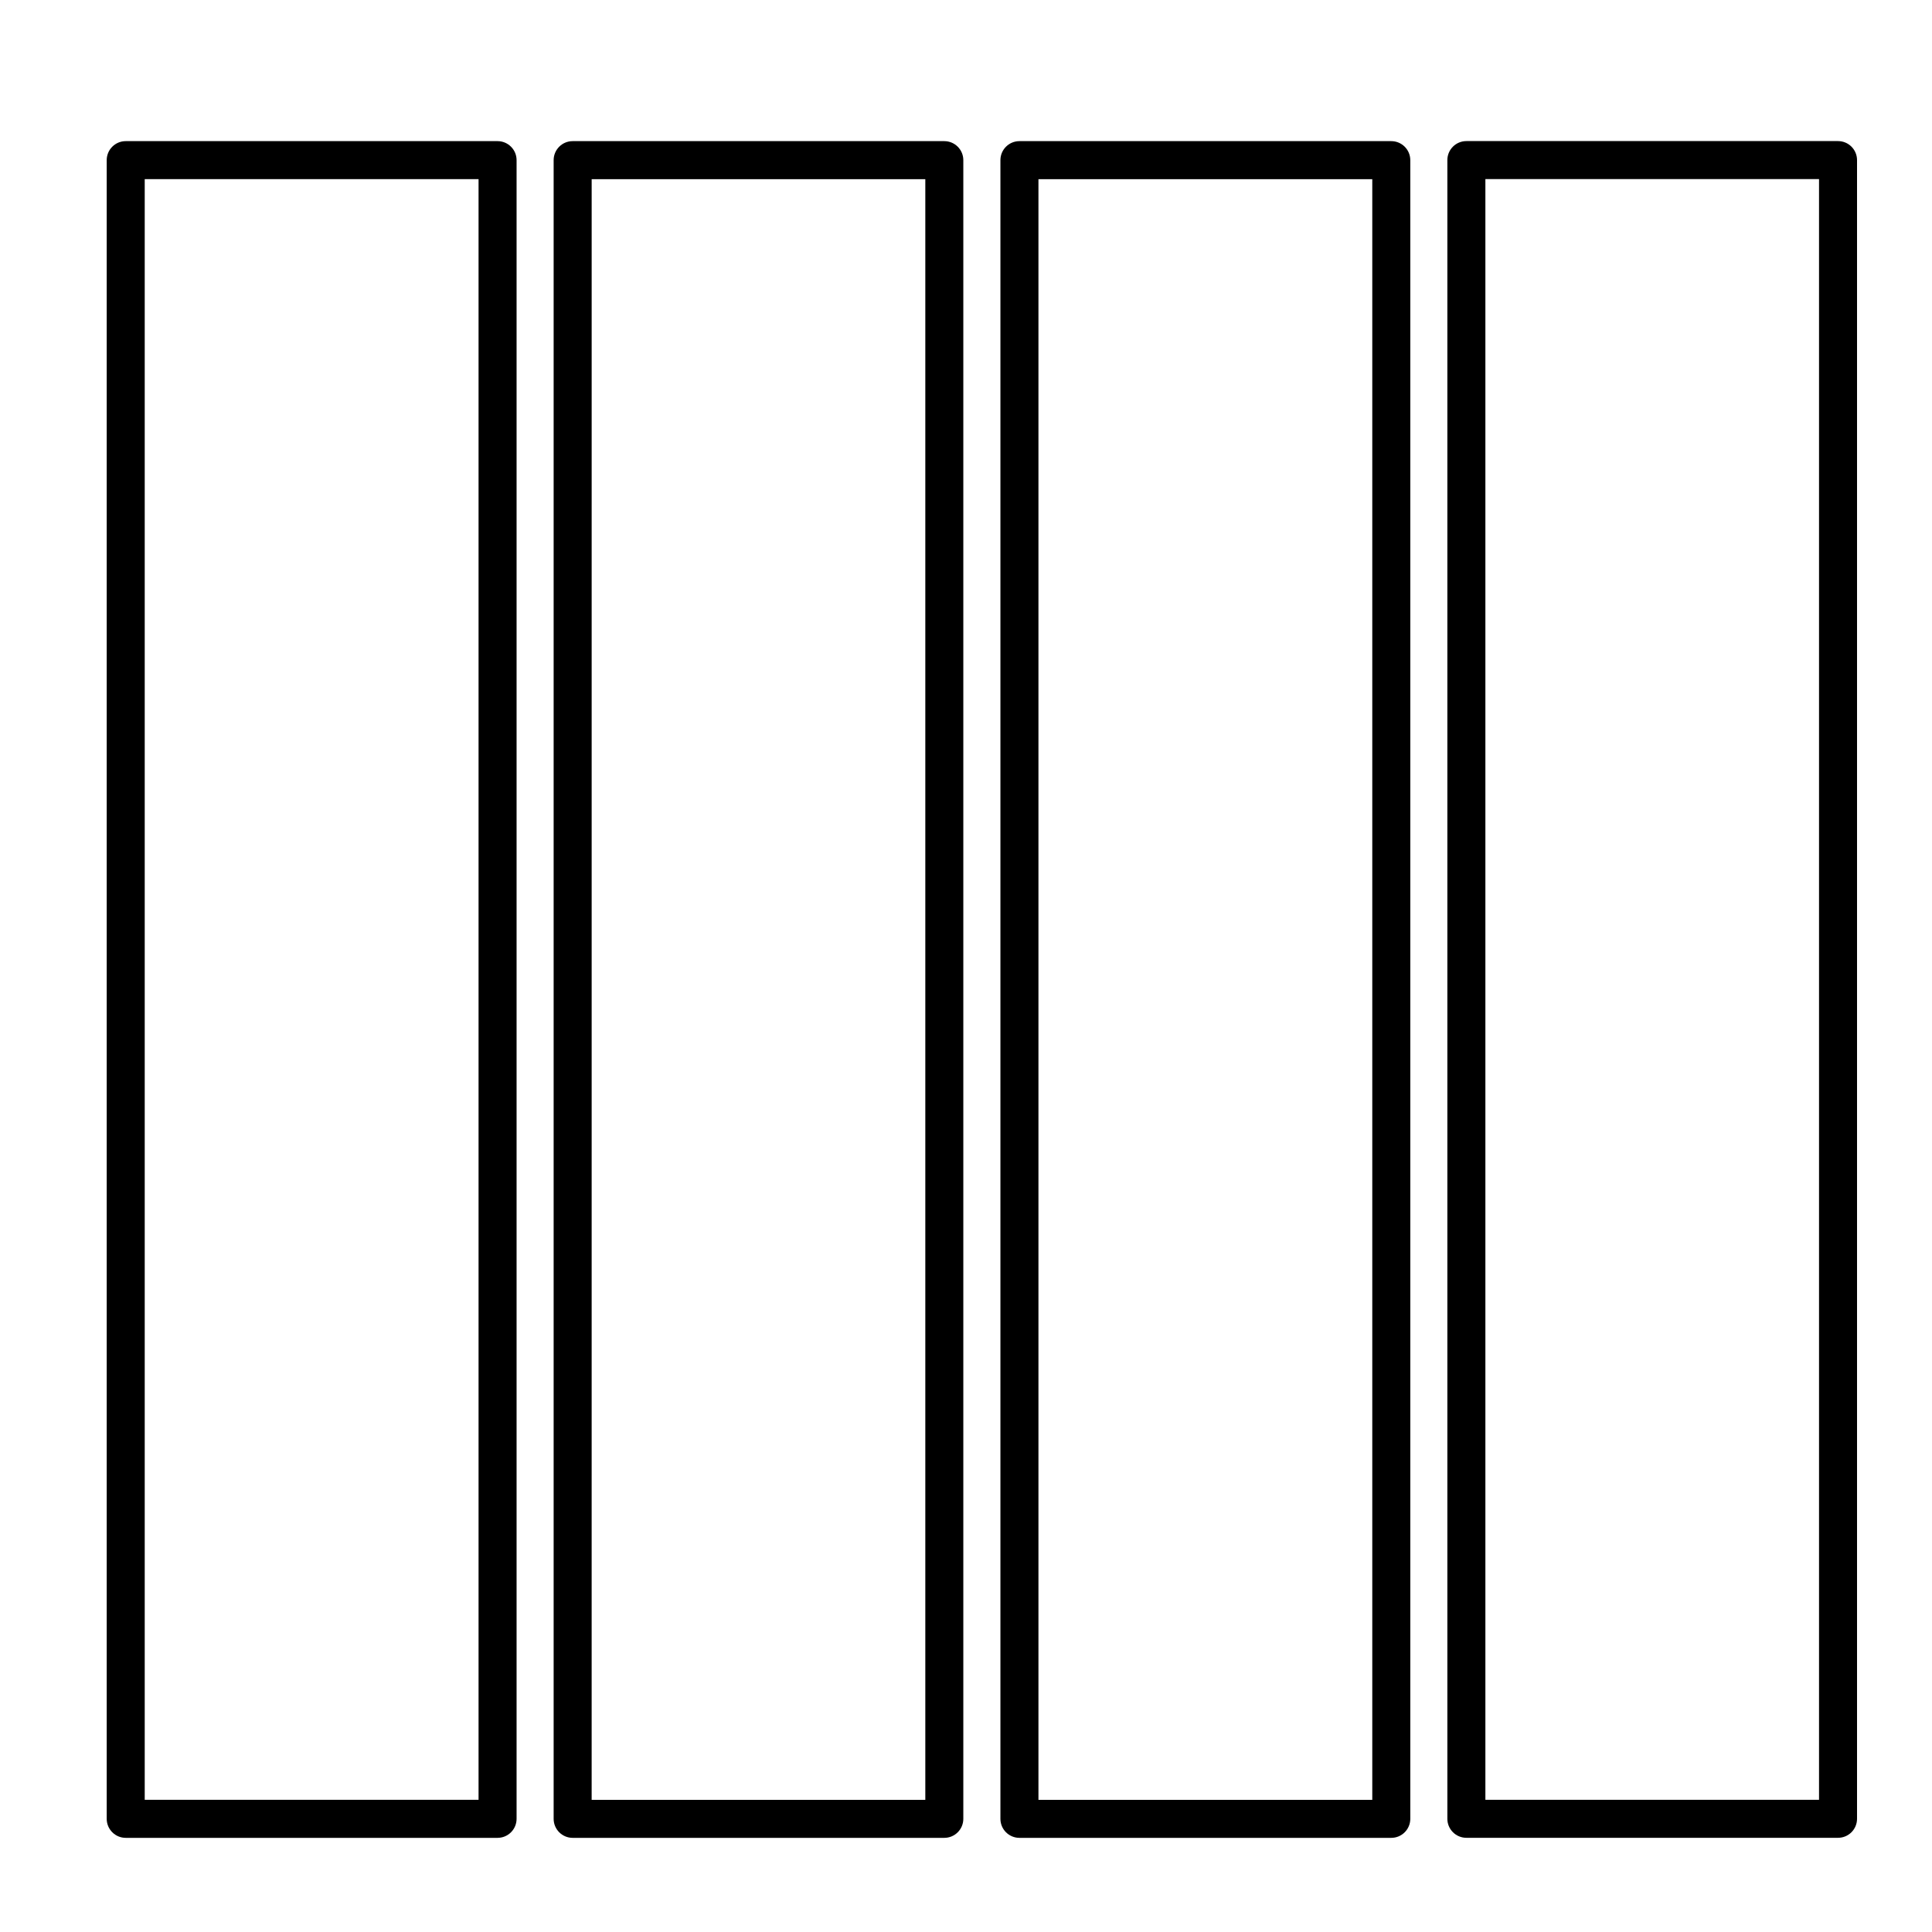
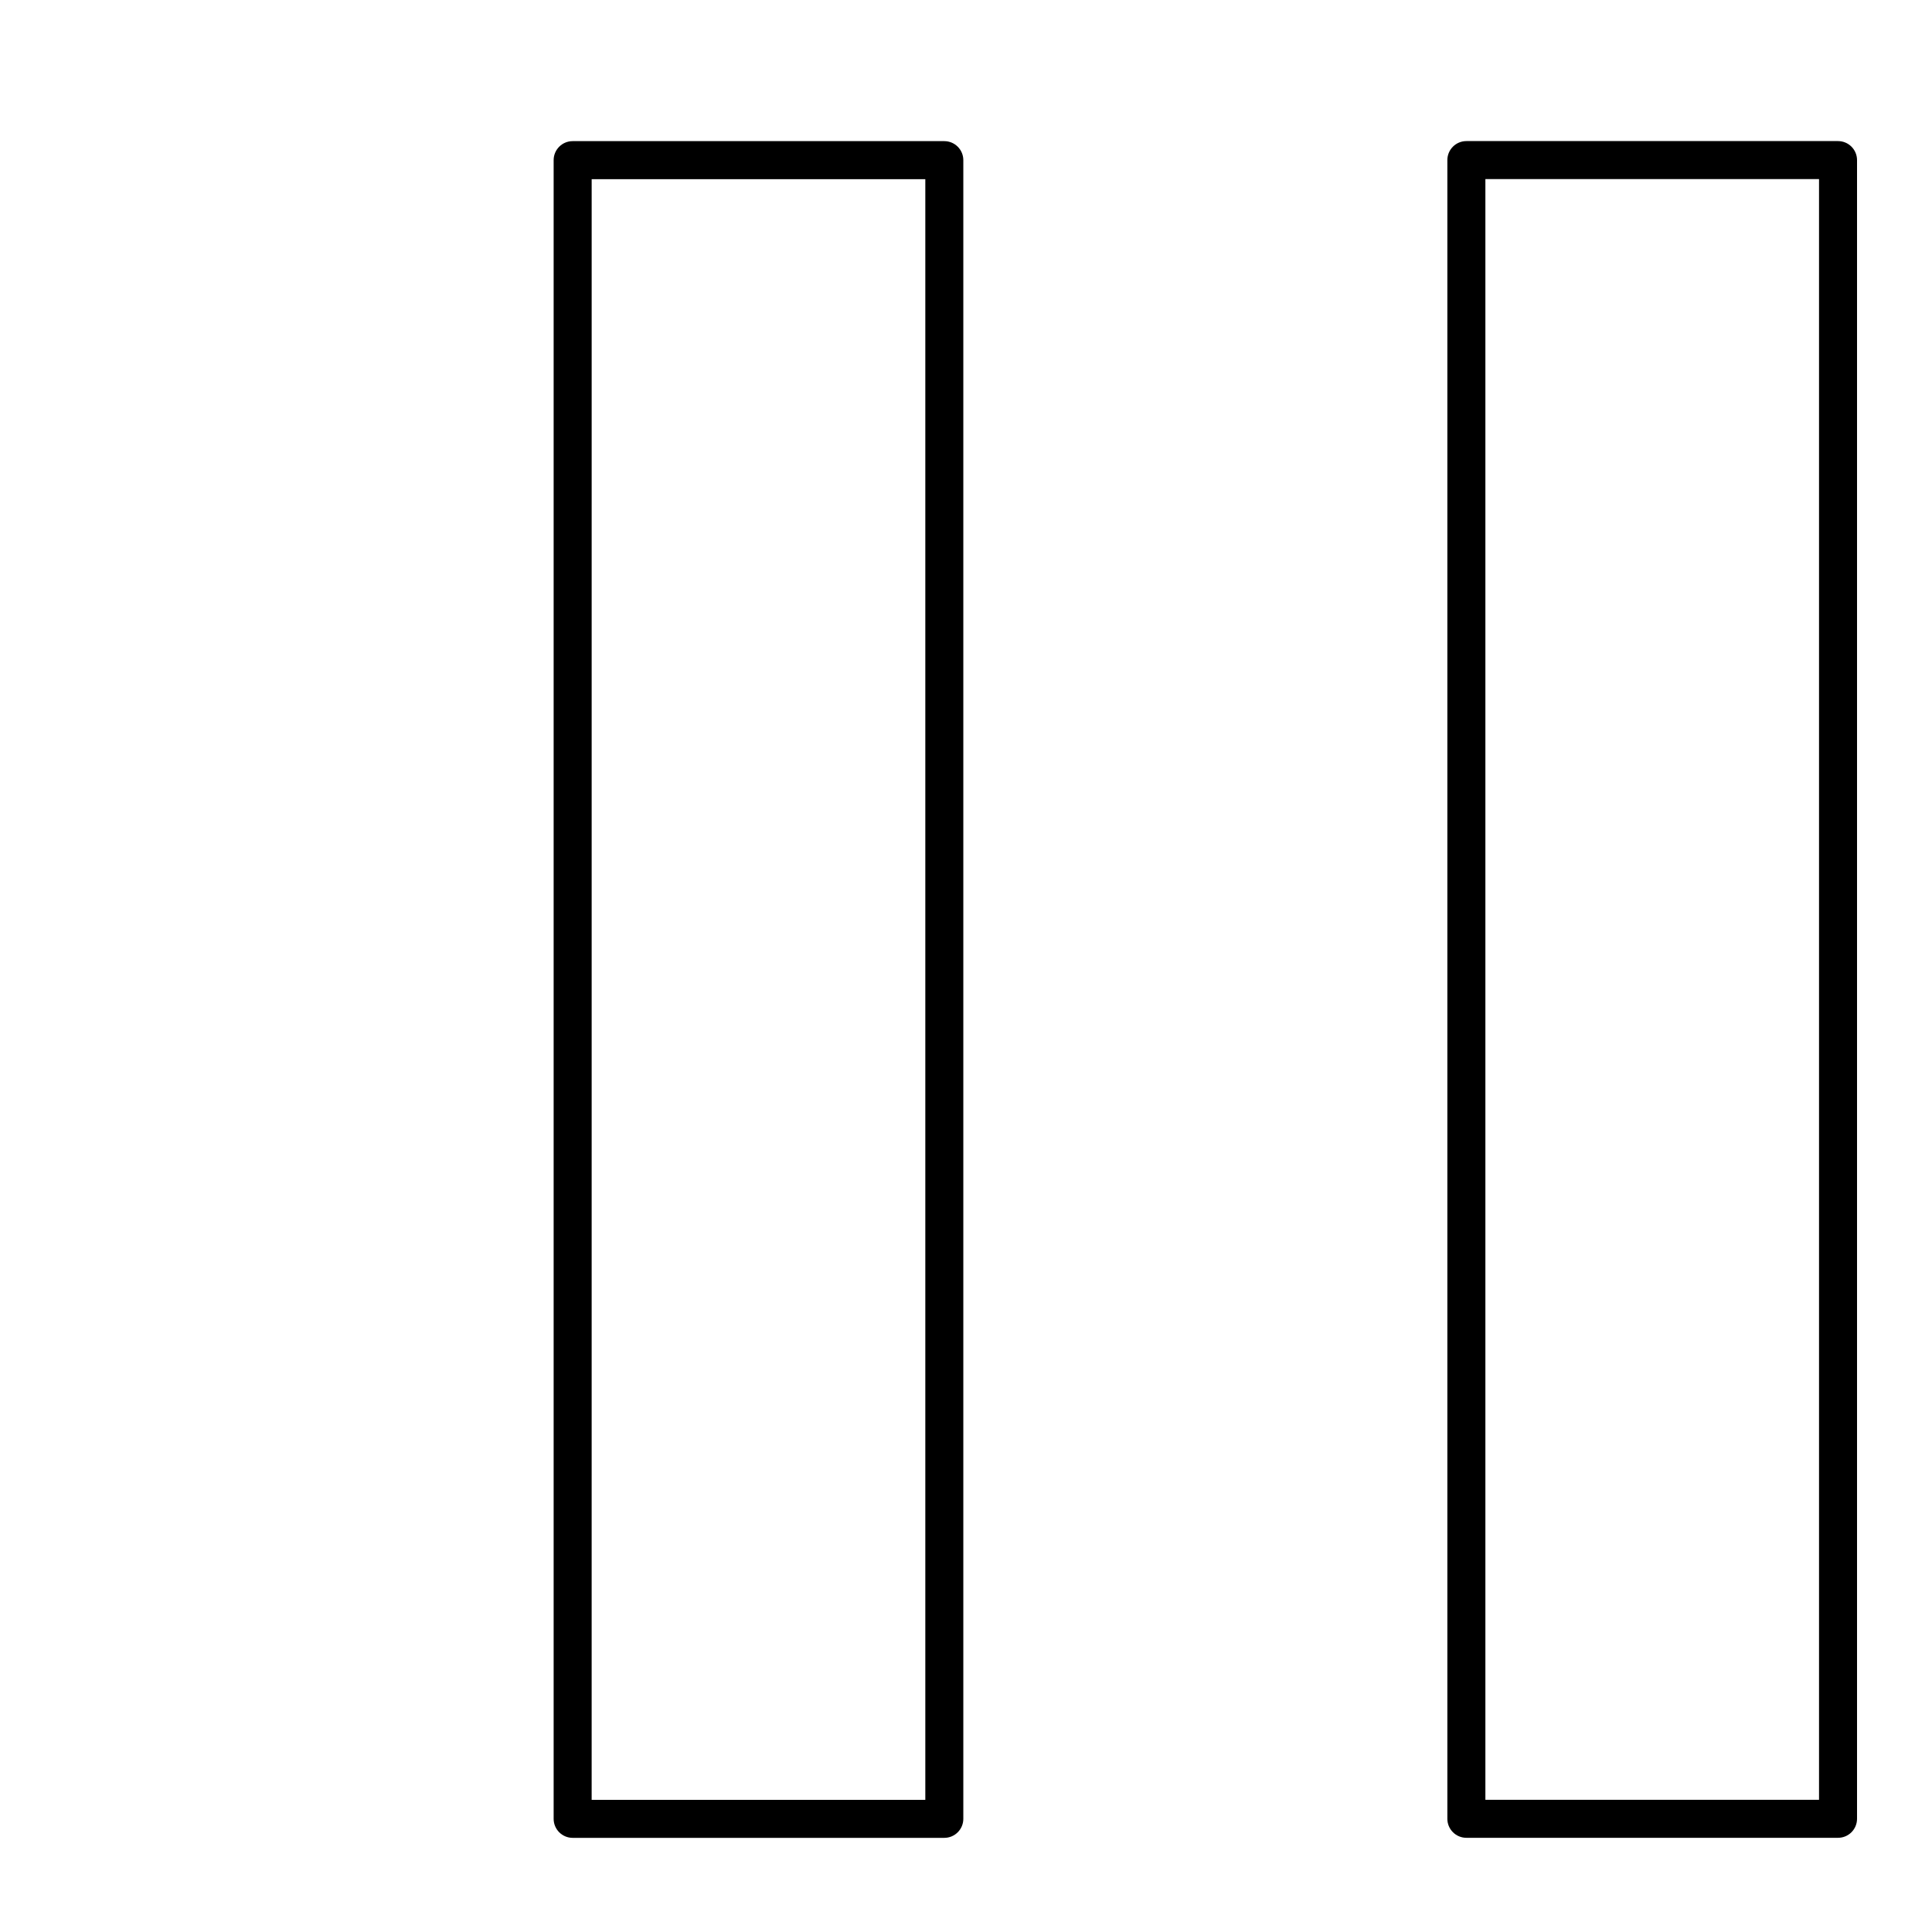
<svg xmlns="http://www.w3.org/2000/svg" fill="#000000" width="800px" height="800px" version="1.1" viewBox="144 144 512 512">
  <g>
-     <path d="m280.9 626.01v-439.57c0-1.336-0.531-2.617-1.477-3.562-0.945-0.945-2.227-1.477-3.562-1.477h-98.543c-2.785 0-5.039 2.258-5.039 5.039v439.57c0 1.336 0.531 2.617 1.477 3.562 0.941 0.945 2.227 1.477 3.562 1.477h98.543c1.336 0 2.617-0.531 3.562-1.477 0.945-0.945 1.477-2.227 1.477-3.562zm-10.078-5.039h-88.469v-429.5h88.469z" />
    <path d="m295.76 631.05h98.492c1.336 0 2.617-0.531 3.562-1.477 0.945-0.945 1.477-2.227 1.477-3.562v-439.57c0-1.336-0.531-2.617-1.477-3.562-0.945-0.945-2.227-1.477-3.562-1.477h-98.492c-2.785 0-5.039 2.258-5.039 5.039v439.57c0 1.336 0.531 2.617 1.477 3.562 0.945 0.945 2.227 1.477 3.562 1.477zm5.039-439.57h88.418v429.5h-88.422z" />
-     <path d="m414.16 631.05h98.543c1.336 0 2.617-0.531 3.562-1.477 0.945-0.945 1.477-2.227 1.477-3.562v-439.57c0-1.336-0.531-2.617-1.477-3.562-0.945-0.945-2.227-1.477-3.562-1.477h-98.543c-2.781 0-5.039 2.258-5.039 5.039v439.57c0 1.336 0.531 2.617 1.477 3.562 0.945 0.945 2.227 1.477 3.562 1.477zm5.039-439.57h88.469v429.5h-88.469z" />
    <path d="m631.1 181.39h-98.496c-2.781 0-5.039 2.258-5.039 5.039v439.57c0 1.336 0.531 2.617 1.477 3.562 0.945 0.945 2.227 1.477 3.562 1.477h98.496c1.336 0 2.617-0.531 3.562-1.477 0.941-0.945 1.473-2.227 1.473-3.562v-439.57c0-1.336-0.531-2.617-1.473-3.562-0.945-0.945-2.227-1.477-3.562-1.477zm-5.039 439.57h-88.418v-429.5h88.418z" />
  </g>
</svg>